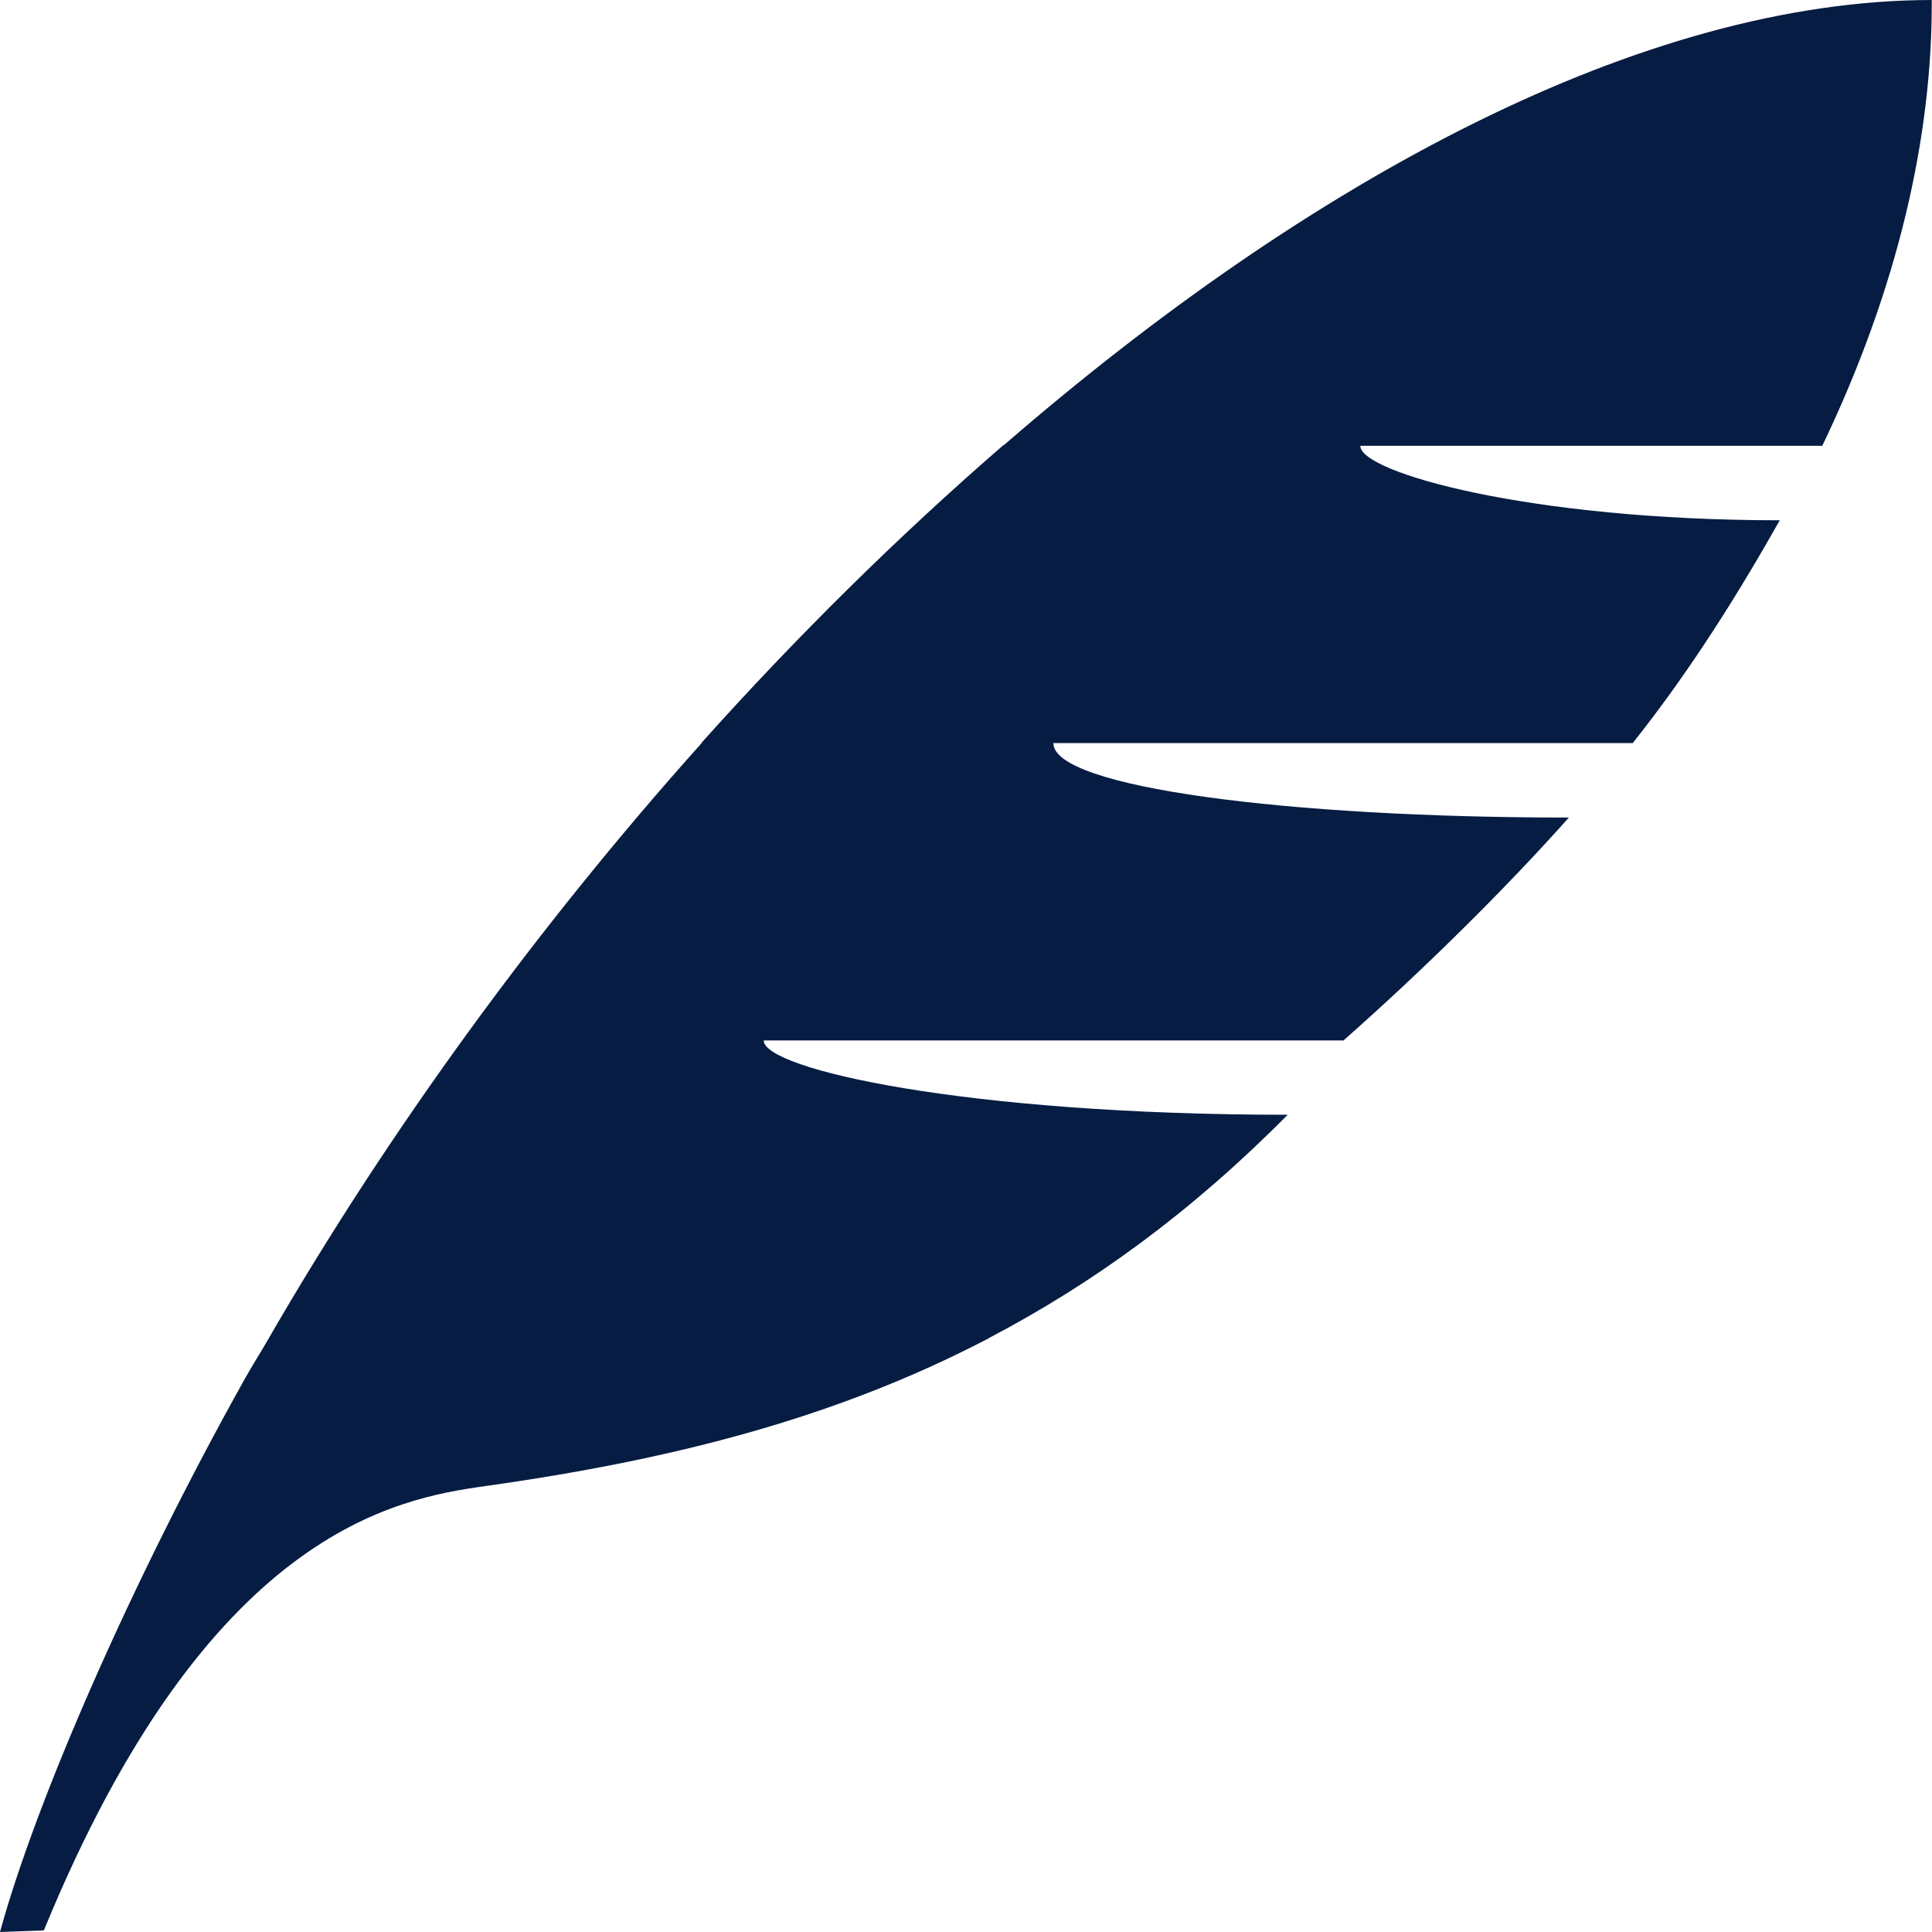
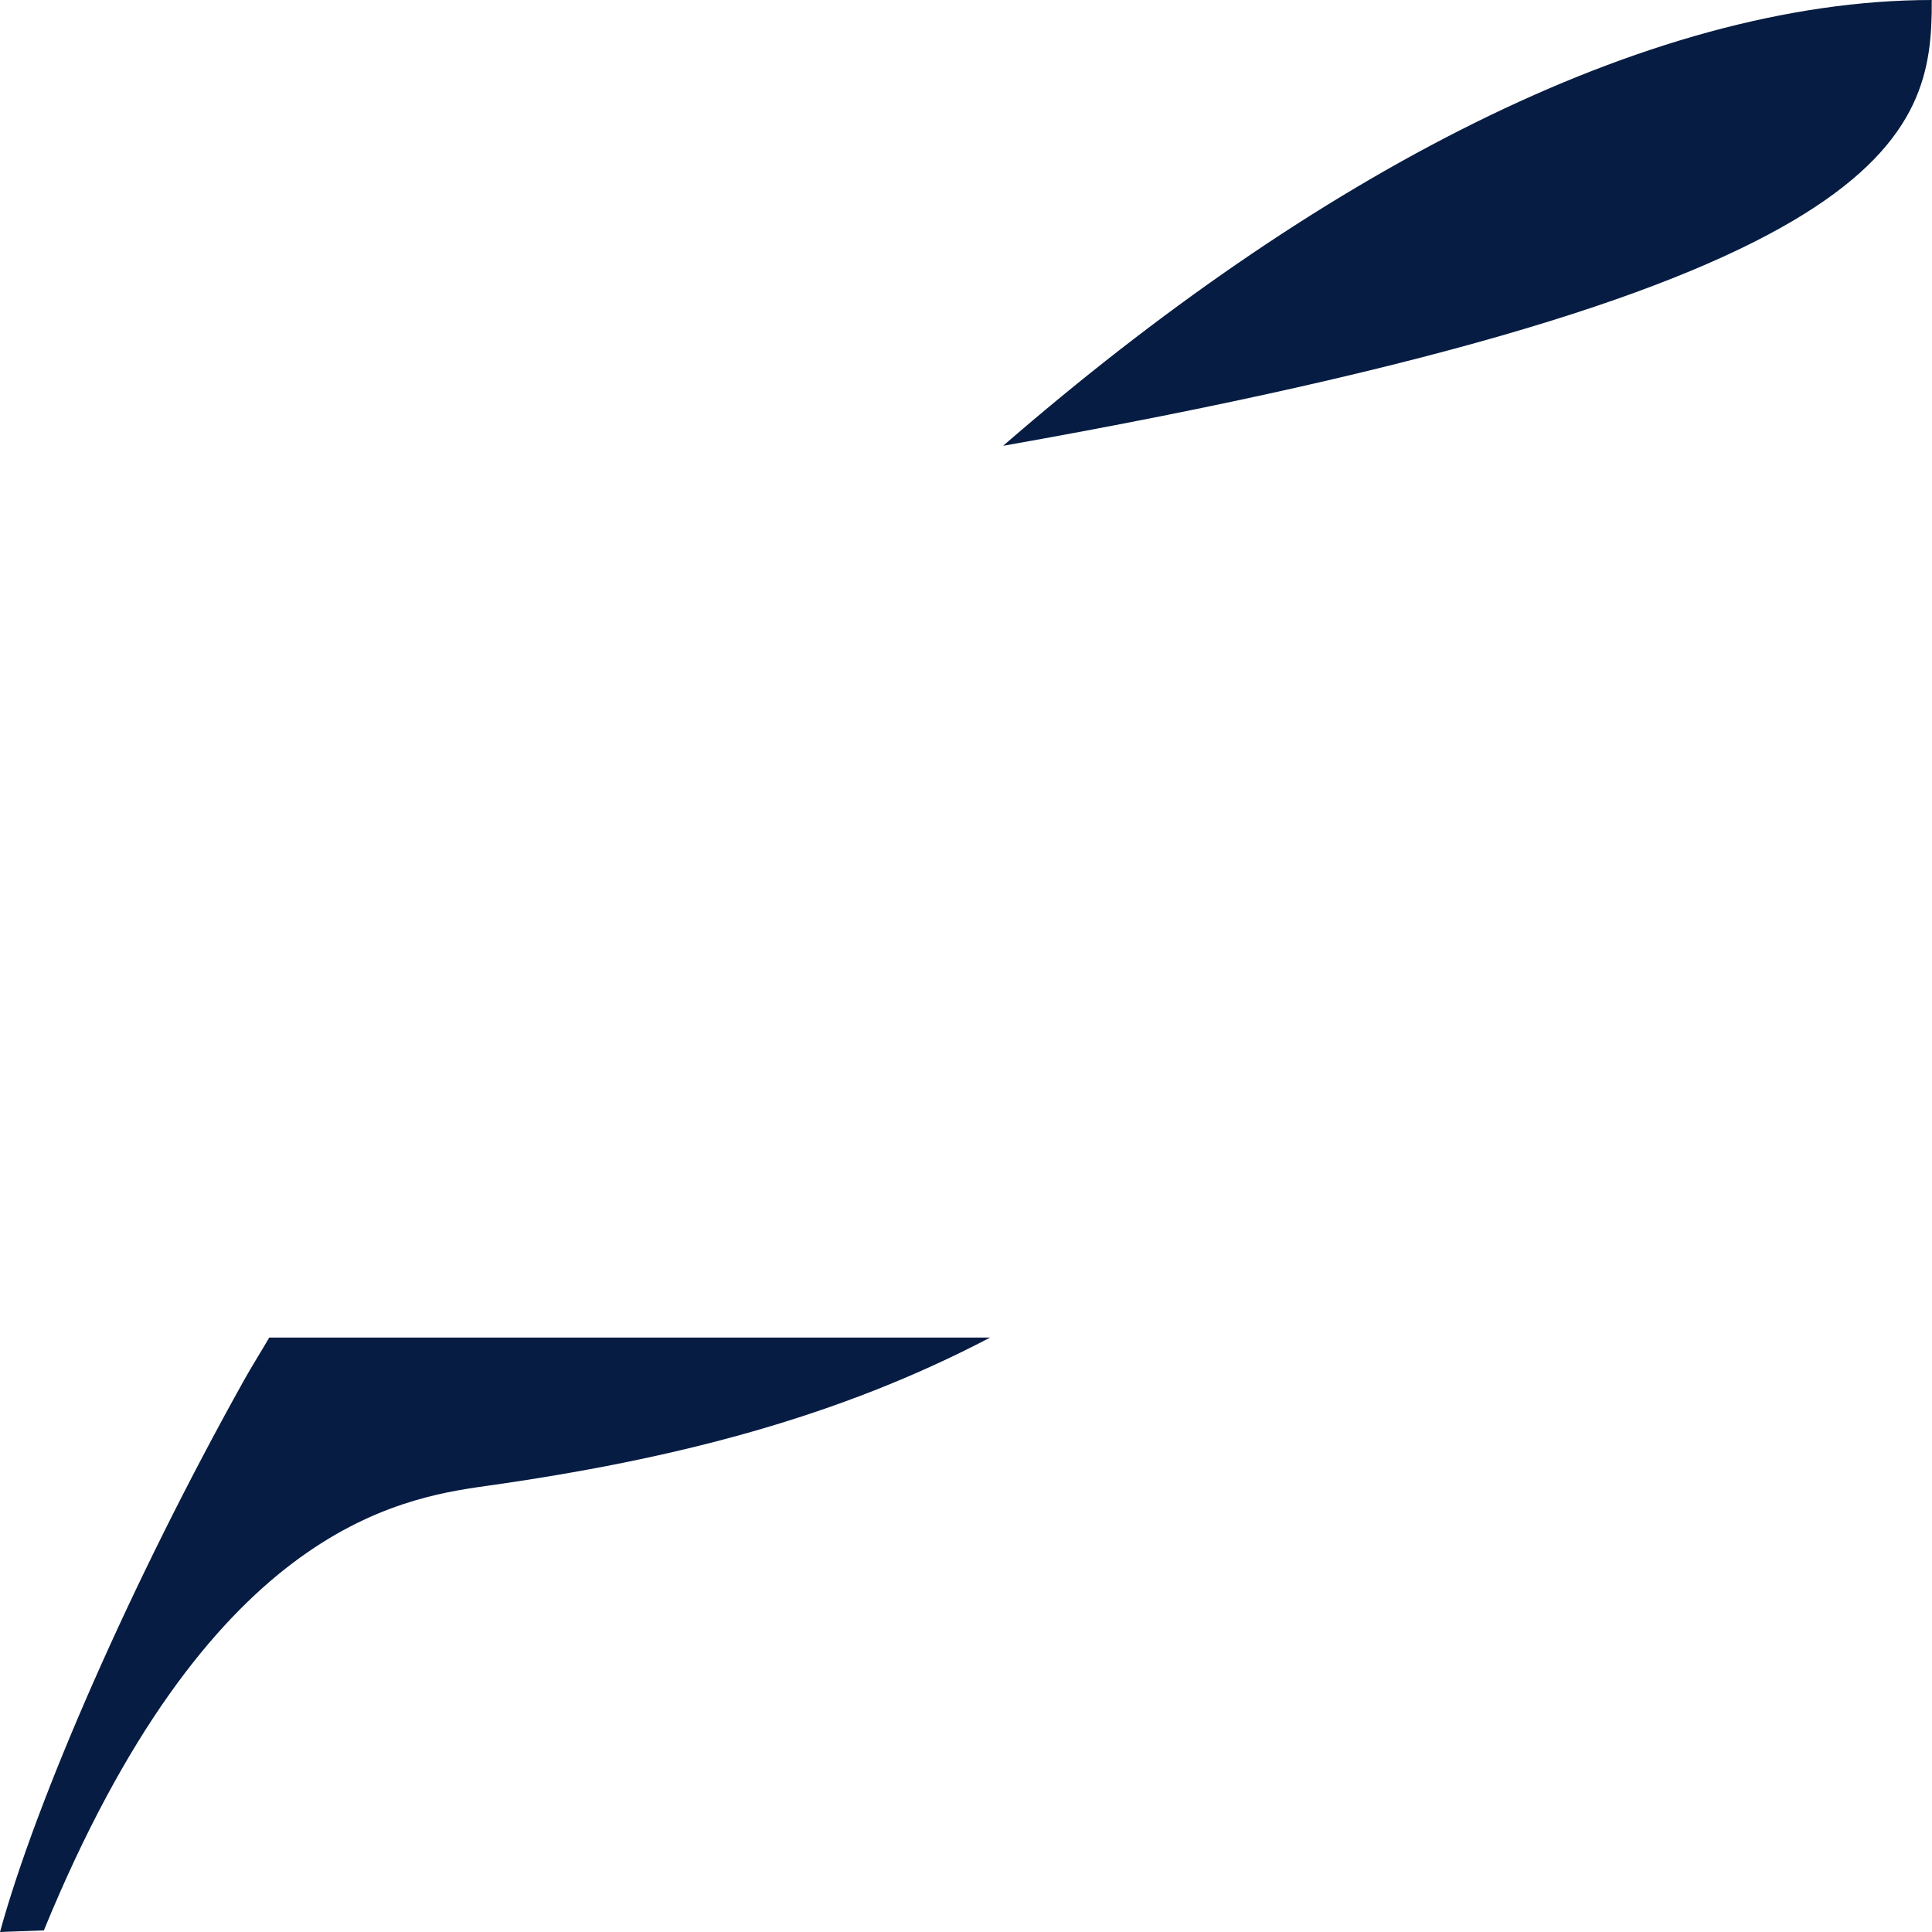
<svg xmlns="http://www.w3.org/2000/svg" width="24" height="24" viewBox="0 0 24 24" fill="none">
-   <path d="M8.716 9.231C6.67 11.515 4.83 14.048 3.344 16.615C5.604 17.228 8.899 16.966 12.297 16.615C13.583 15.94 14.801 15.056 15.996 13.848C11.996 13.848 9.487 13.281 9.487 12.925H16.689C17.69 12.042 18.713 11.028 19.489 10.156C15.994 10.156 13.086 9.781 13.086 9.233C11.999 8.31 11.443 8.598 8.711 9.231" fill="#061C42" />
-   <path d="M12.455 5.538C11.162 6.659 9.903 7.9 8.711 9.231H20.282C21.005 8.324 21.609 7.349 22.109 6.463C18.99 6.463 16.899 5.867 16.899 5.54C16.358 4.617 14.177 4.617 12.455 5.538Z" fill="#061C42" />
-   <path d="M24.001 0C20.423 0 16.288 2.217 12.461 5.538H22.637C23.581 3.57 24.005 1.688 23.997 0.002L24.001 0Z" fill="#061C42" />
+   <path d="M24.001 0C20.423 0 16.288 2.217 12.461 5.538C23.581 3.57 24.005 1.688 23.997 0.002L24.001 0Z" fill="#061C42" />
  <path d="M3.345 16.615C3.243 16.791 3.132 16.966 3.034 17.141C1.633 19.65 0.449 22.363 0 24L0.545 23.98C2.579 19.018 4.92 18.616 6.033 18.46C8.394 18.128 10.418 17.602 12.299 16.616H3.346L3.345 16.615Z" fill="#061C42" />
</svg>